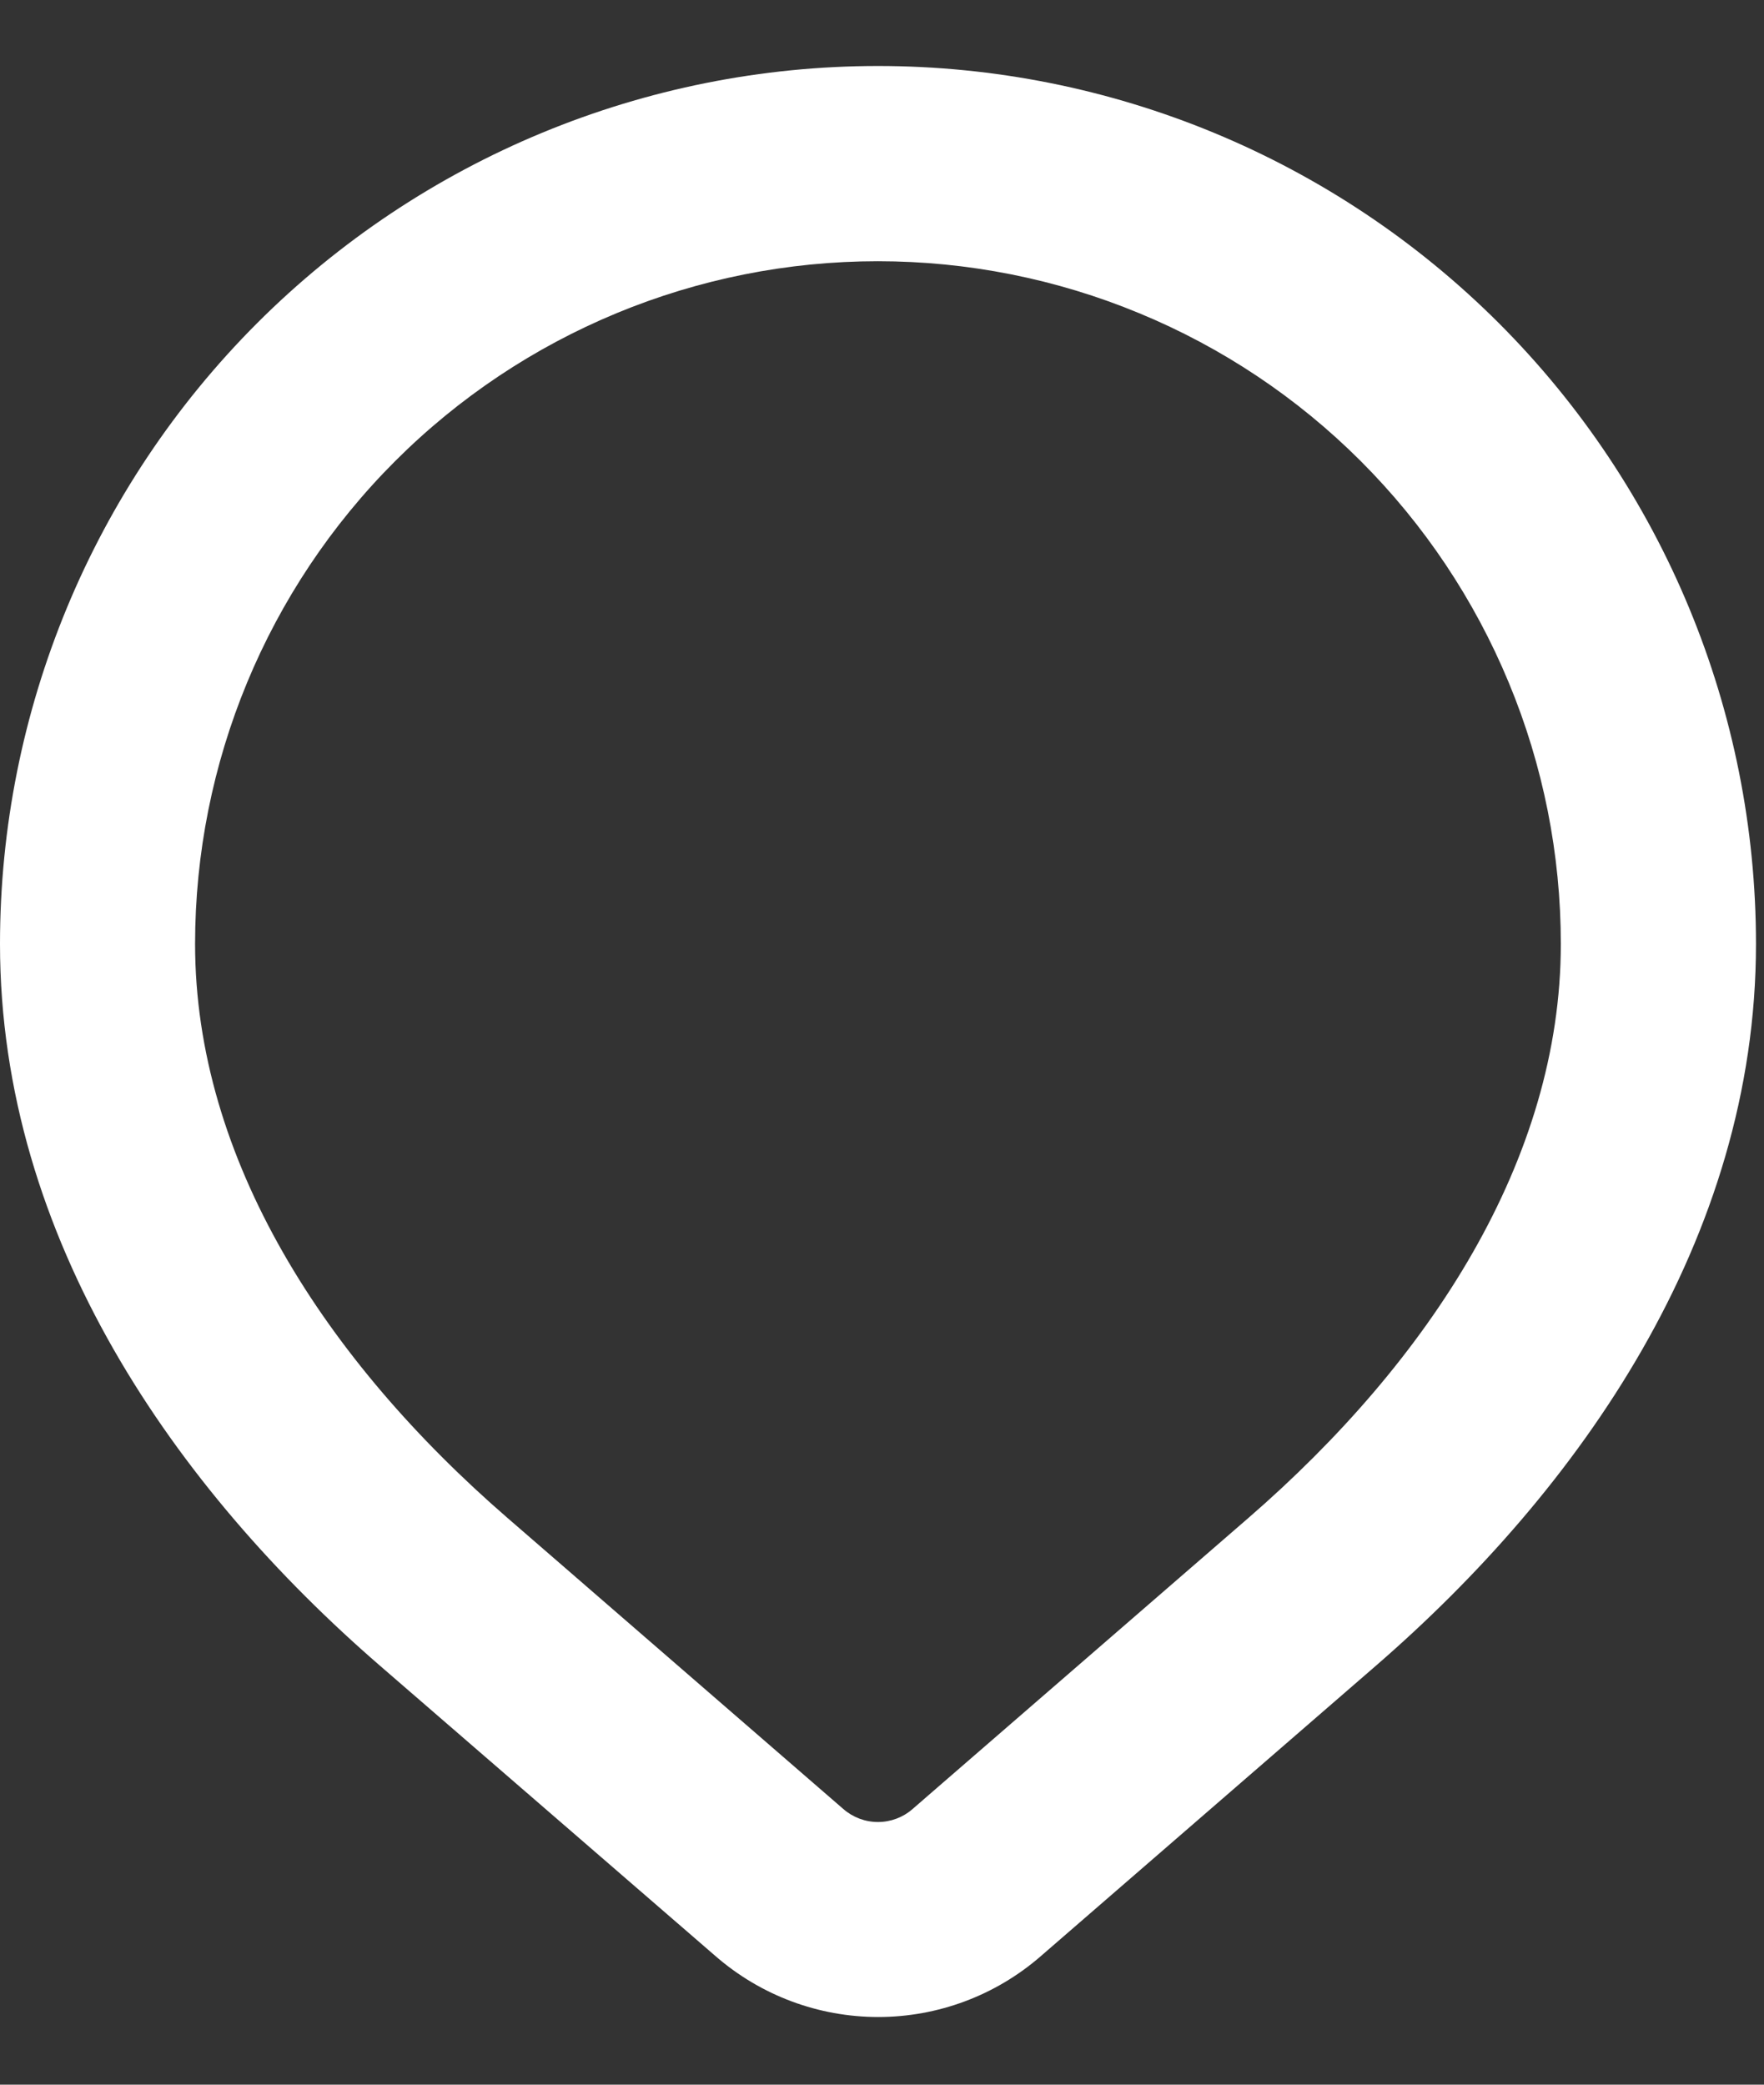
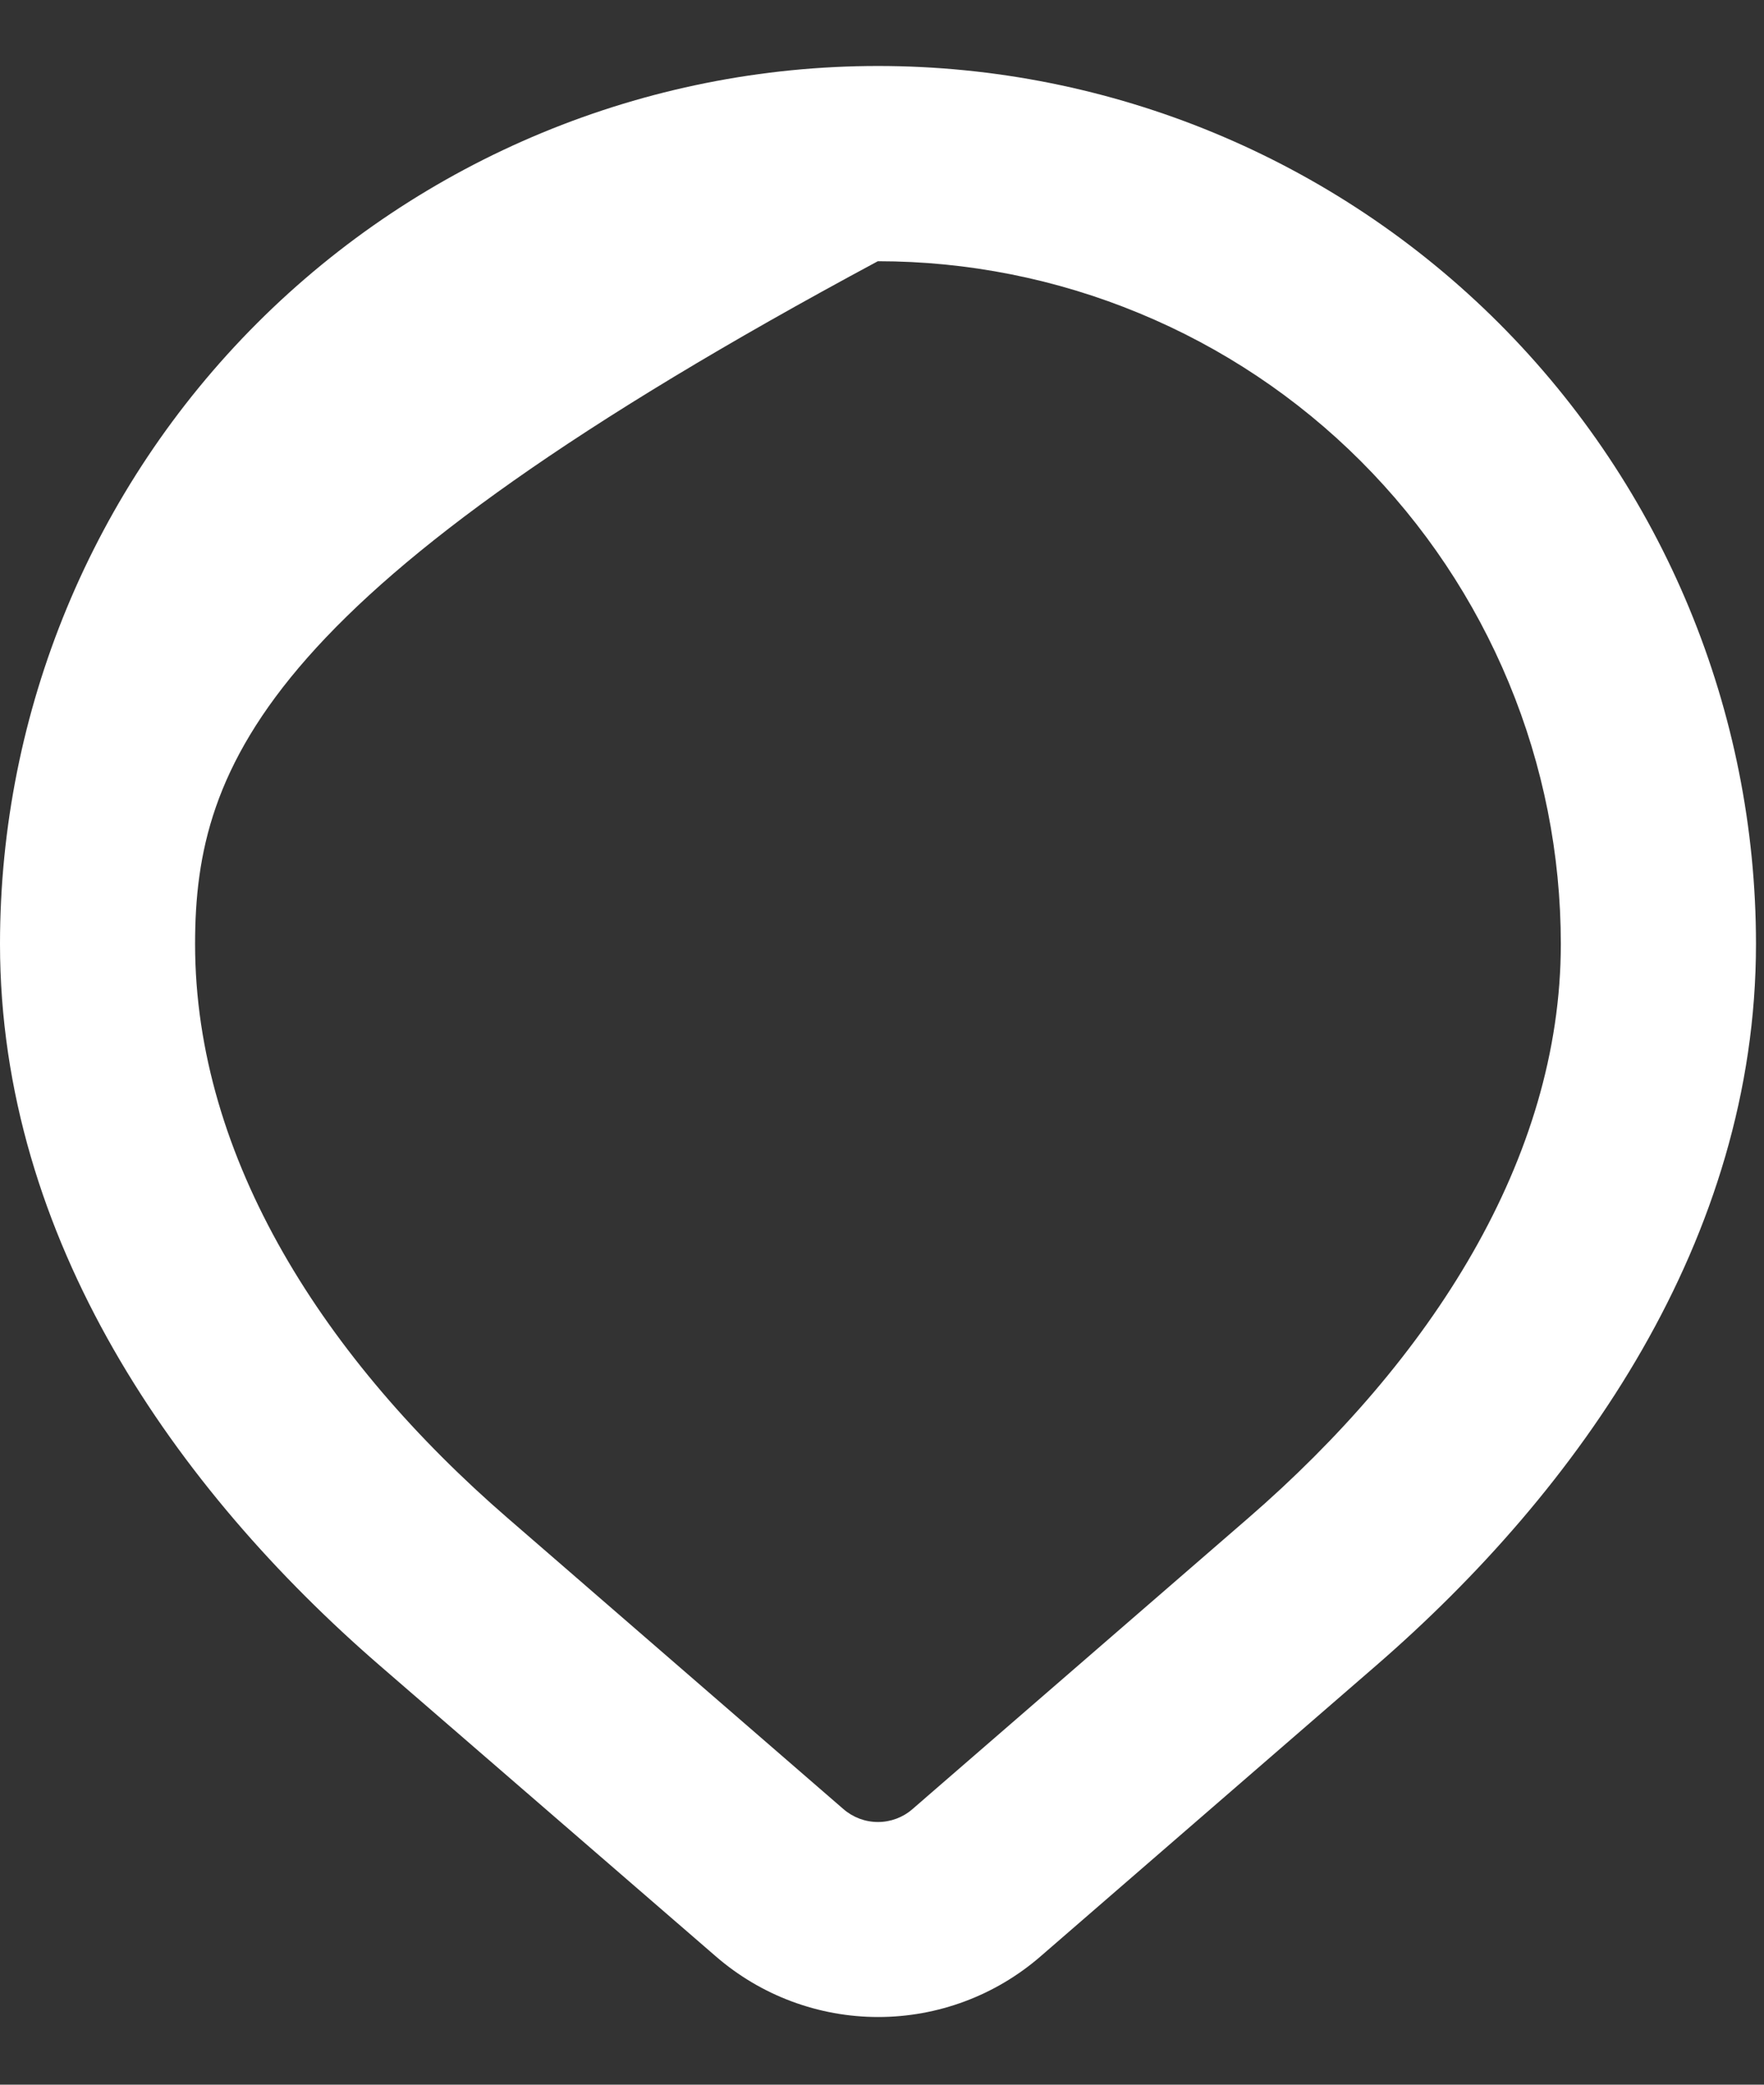
<svg xmlns="http://www.w3.org/2000/svg" width="22" height="26" viewBox="0 0 22 26" fill="none">
  <rect x="0" y="0" width="22" height="26" fill="#333333" stroke="none" />
-   <path fill-rule="evenodd" clip-rule="evenodd" d="M10.948 3.258C8.69 3.258 6.524 4.155 4.927 5.752C3.33 7.349 2.433 9.515 2.433 11.773C2.433 14.457 4.058 16.965 6.333 18.935L10.519 22.563C10.639 22.667 10.791 22.724 10.95 22.724C11.108 22.724 11.261 22.667 11.38 22.563L15.566 18.935C17.839 16.965 19.466 14.456 19.466 11.773C19.466 10.655 19.246 9.547 18.817 8.514C18.389 7.481 17.762 6.542 16.971 5.751C16.18 4.96 15.241 4.333 14.207 3.906C13.174 3.478 12.066 3.258 10.948 3.258ZM0 11.773C0 8.869 1.154 6.084 3.207 4.03C5.261 1.977 8.046 0.823 10.95 0.823C13.854 0.823 16.639 1.977 18.693 4.03C20.746 6.084 21.9 8.869 21.9 11.773C21.9 15.455 19.7 18.573 17.162 20.773L12.976 24.401C12.414 24.888 11.696 25.156 10.953 25.156C10.209 25.156 9.491 24.888 8.929 24.401L4.738 20.774C2.2 18.576 0 15.455 0 11.773Z" fill="white" />
+   <path fill-rule="evenodd" clip-rule="evenodd" d="M10.948 3.258C3.33 7.349 2.433 9.515 2.433 11.773C2.433 14.457 4.058 16.965 6.333 18.935L10.519 22.563C10.639 22.667 10.791 22.724 10.95 22.724C11.108 22.724 11.261 22.667 11.38 22.563L15.566 18.935C17.839 16.965 19.466 14.456 19.466 11.773C19.466 10.655 19.246 9.547 18.817 8.514C18.389 7.481 17.762 6.542 16.971 5.751C16.18 4.96 15.241 4.333 14.207 3.906C13.174 3.478 12.066 3.258 10.948 3.258ZM0 11.773C0 8.869 1.154 6.084 3.207 4.03C5.261 1.977 8.046 0.823 10.95 0.823C13.854 0.823 16.639 1.977 18.693 4.03C20.746 6.084 21.9 8.869 21.9 11.773C21.9 15.455 19.7 18.573 17.162 20.773L12.976 24.401C12.414 24.888 11.696 25.156 10.953 25.156C10.209 25.156 9.491 24.888 8.929 24.401L4.738 20.774C2.2 18.576 0 15.455 0 11.773Z" fill="white" />
</svg>